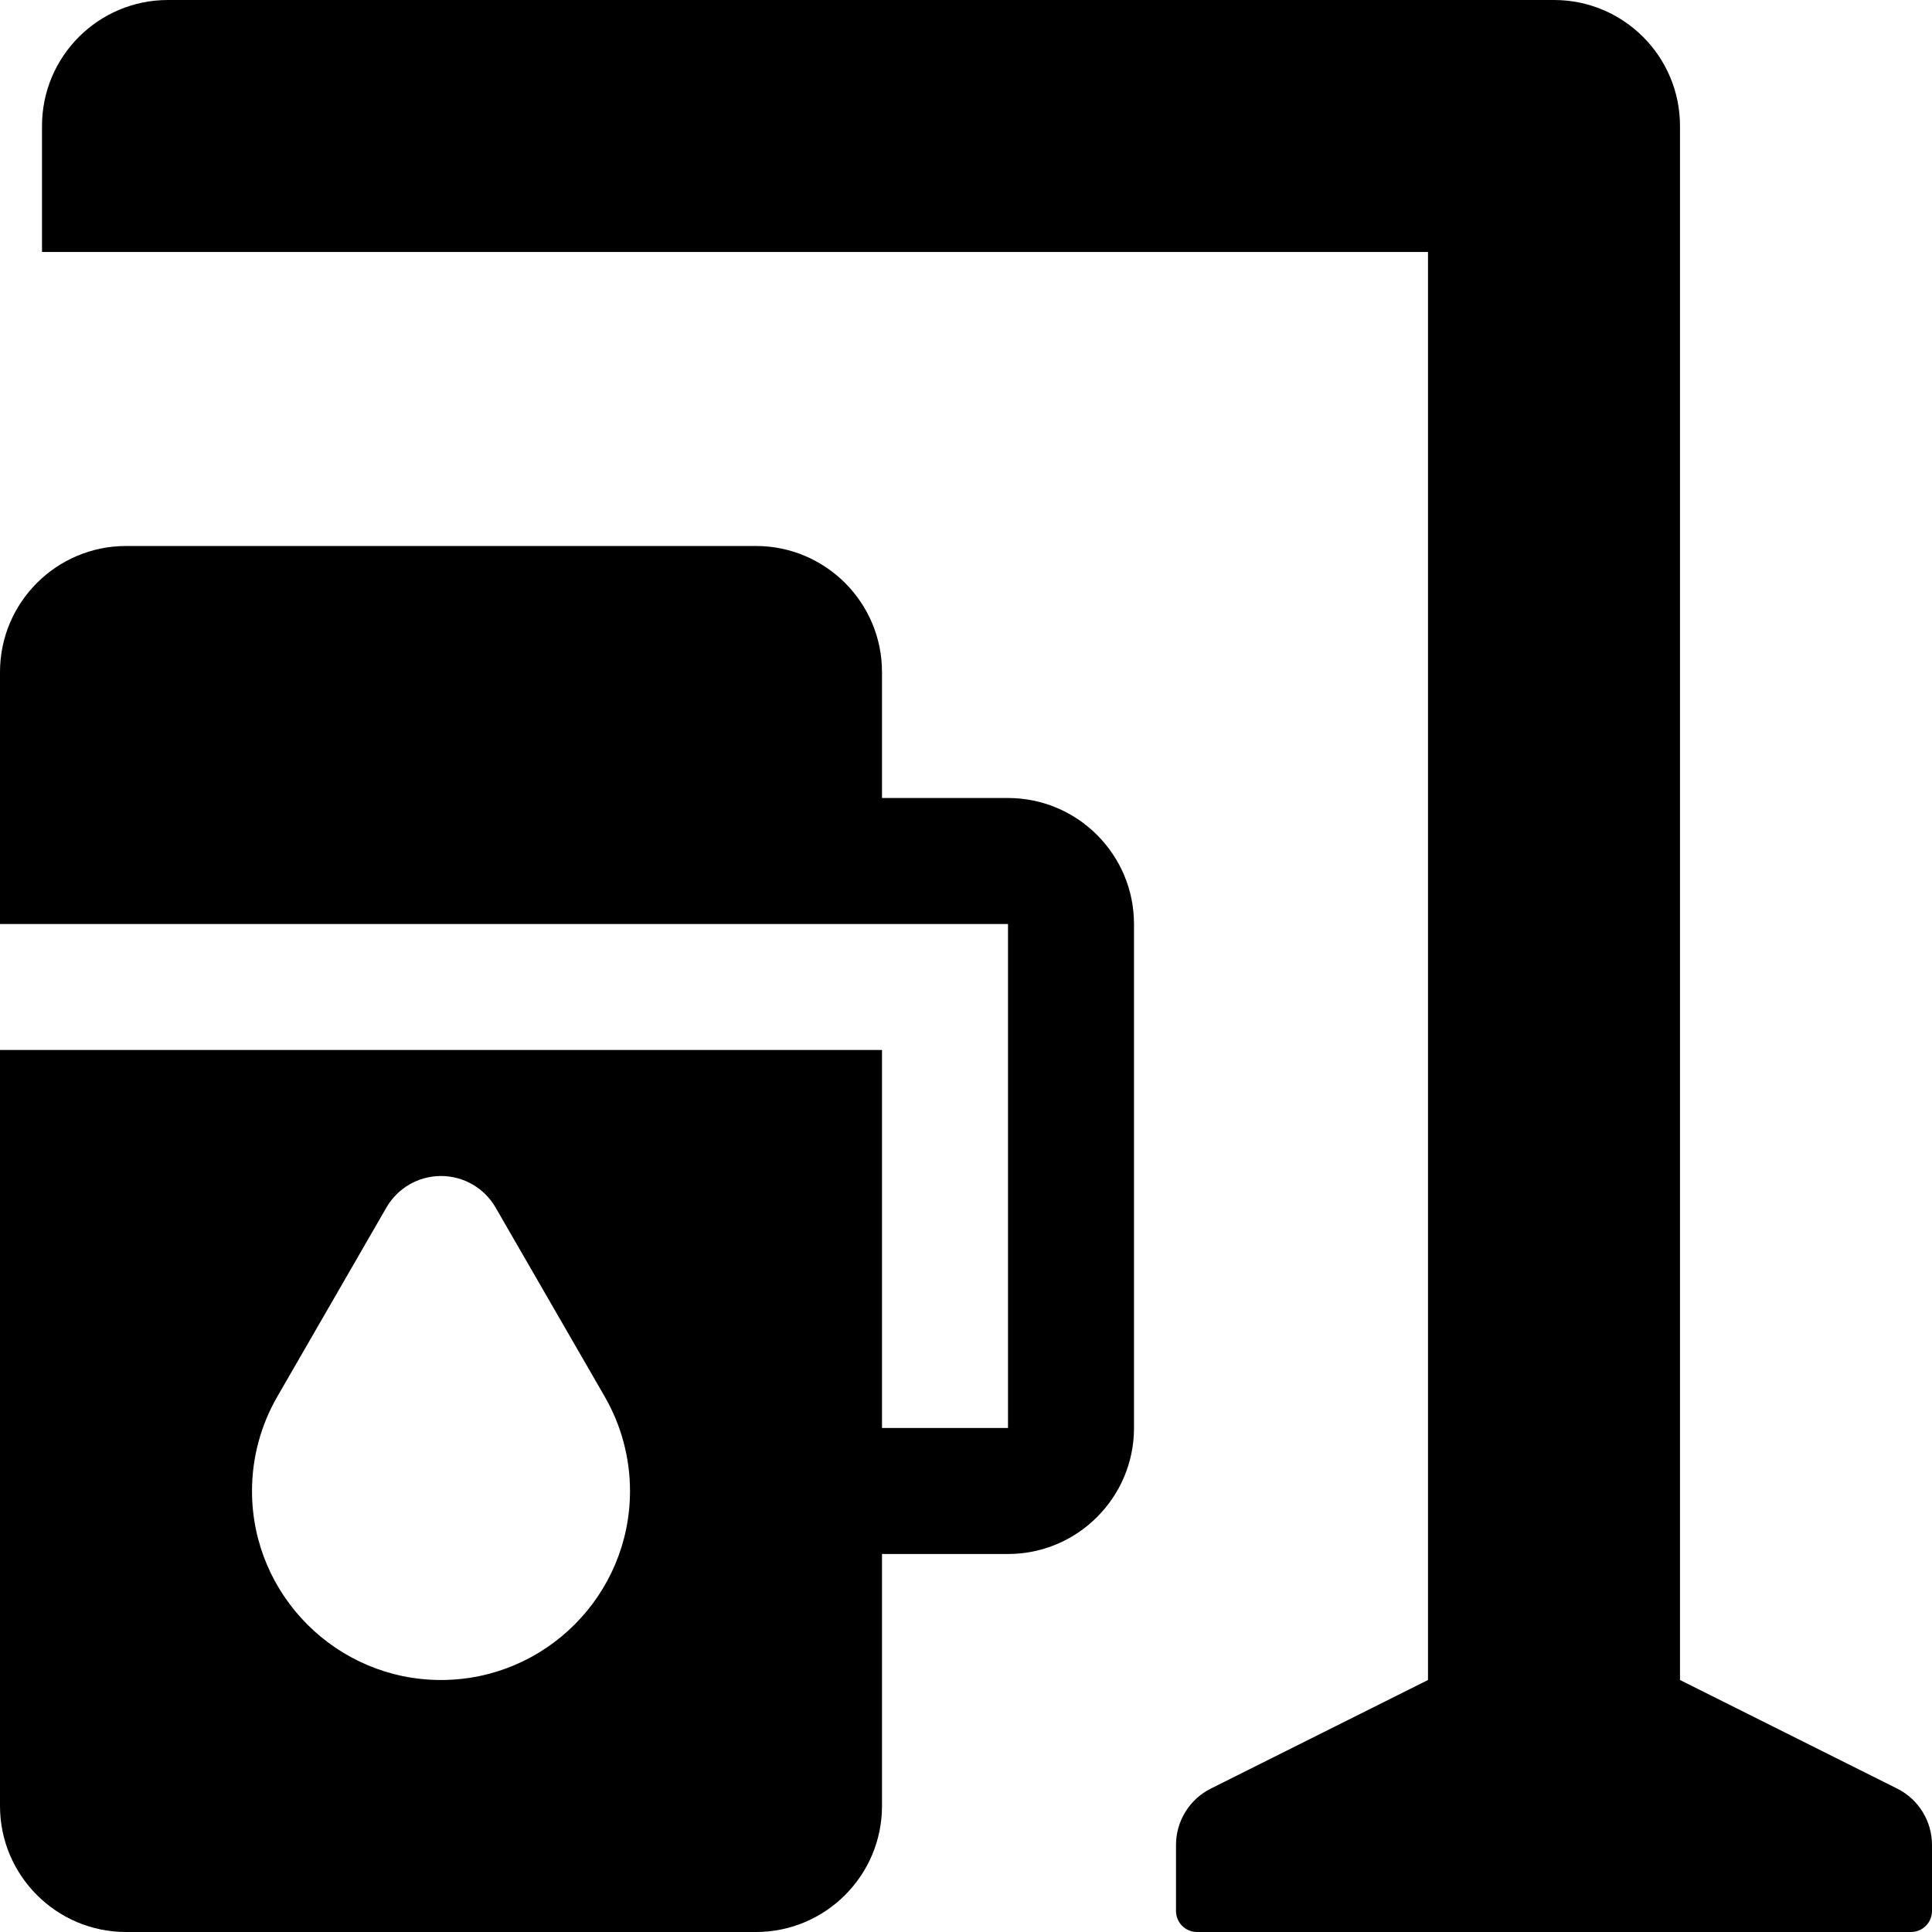
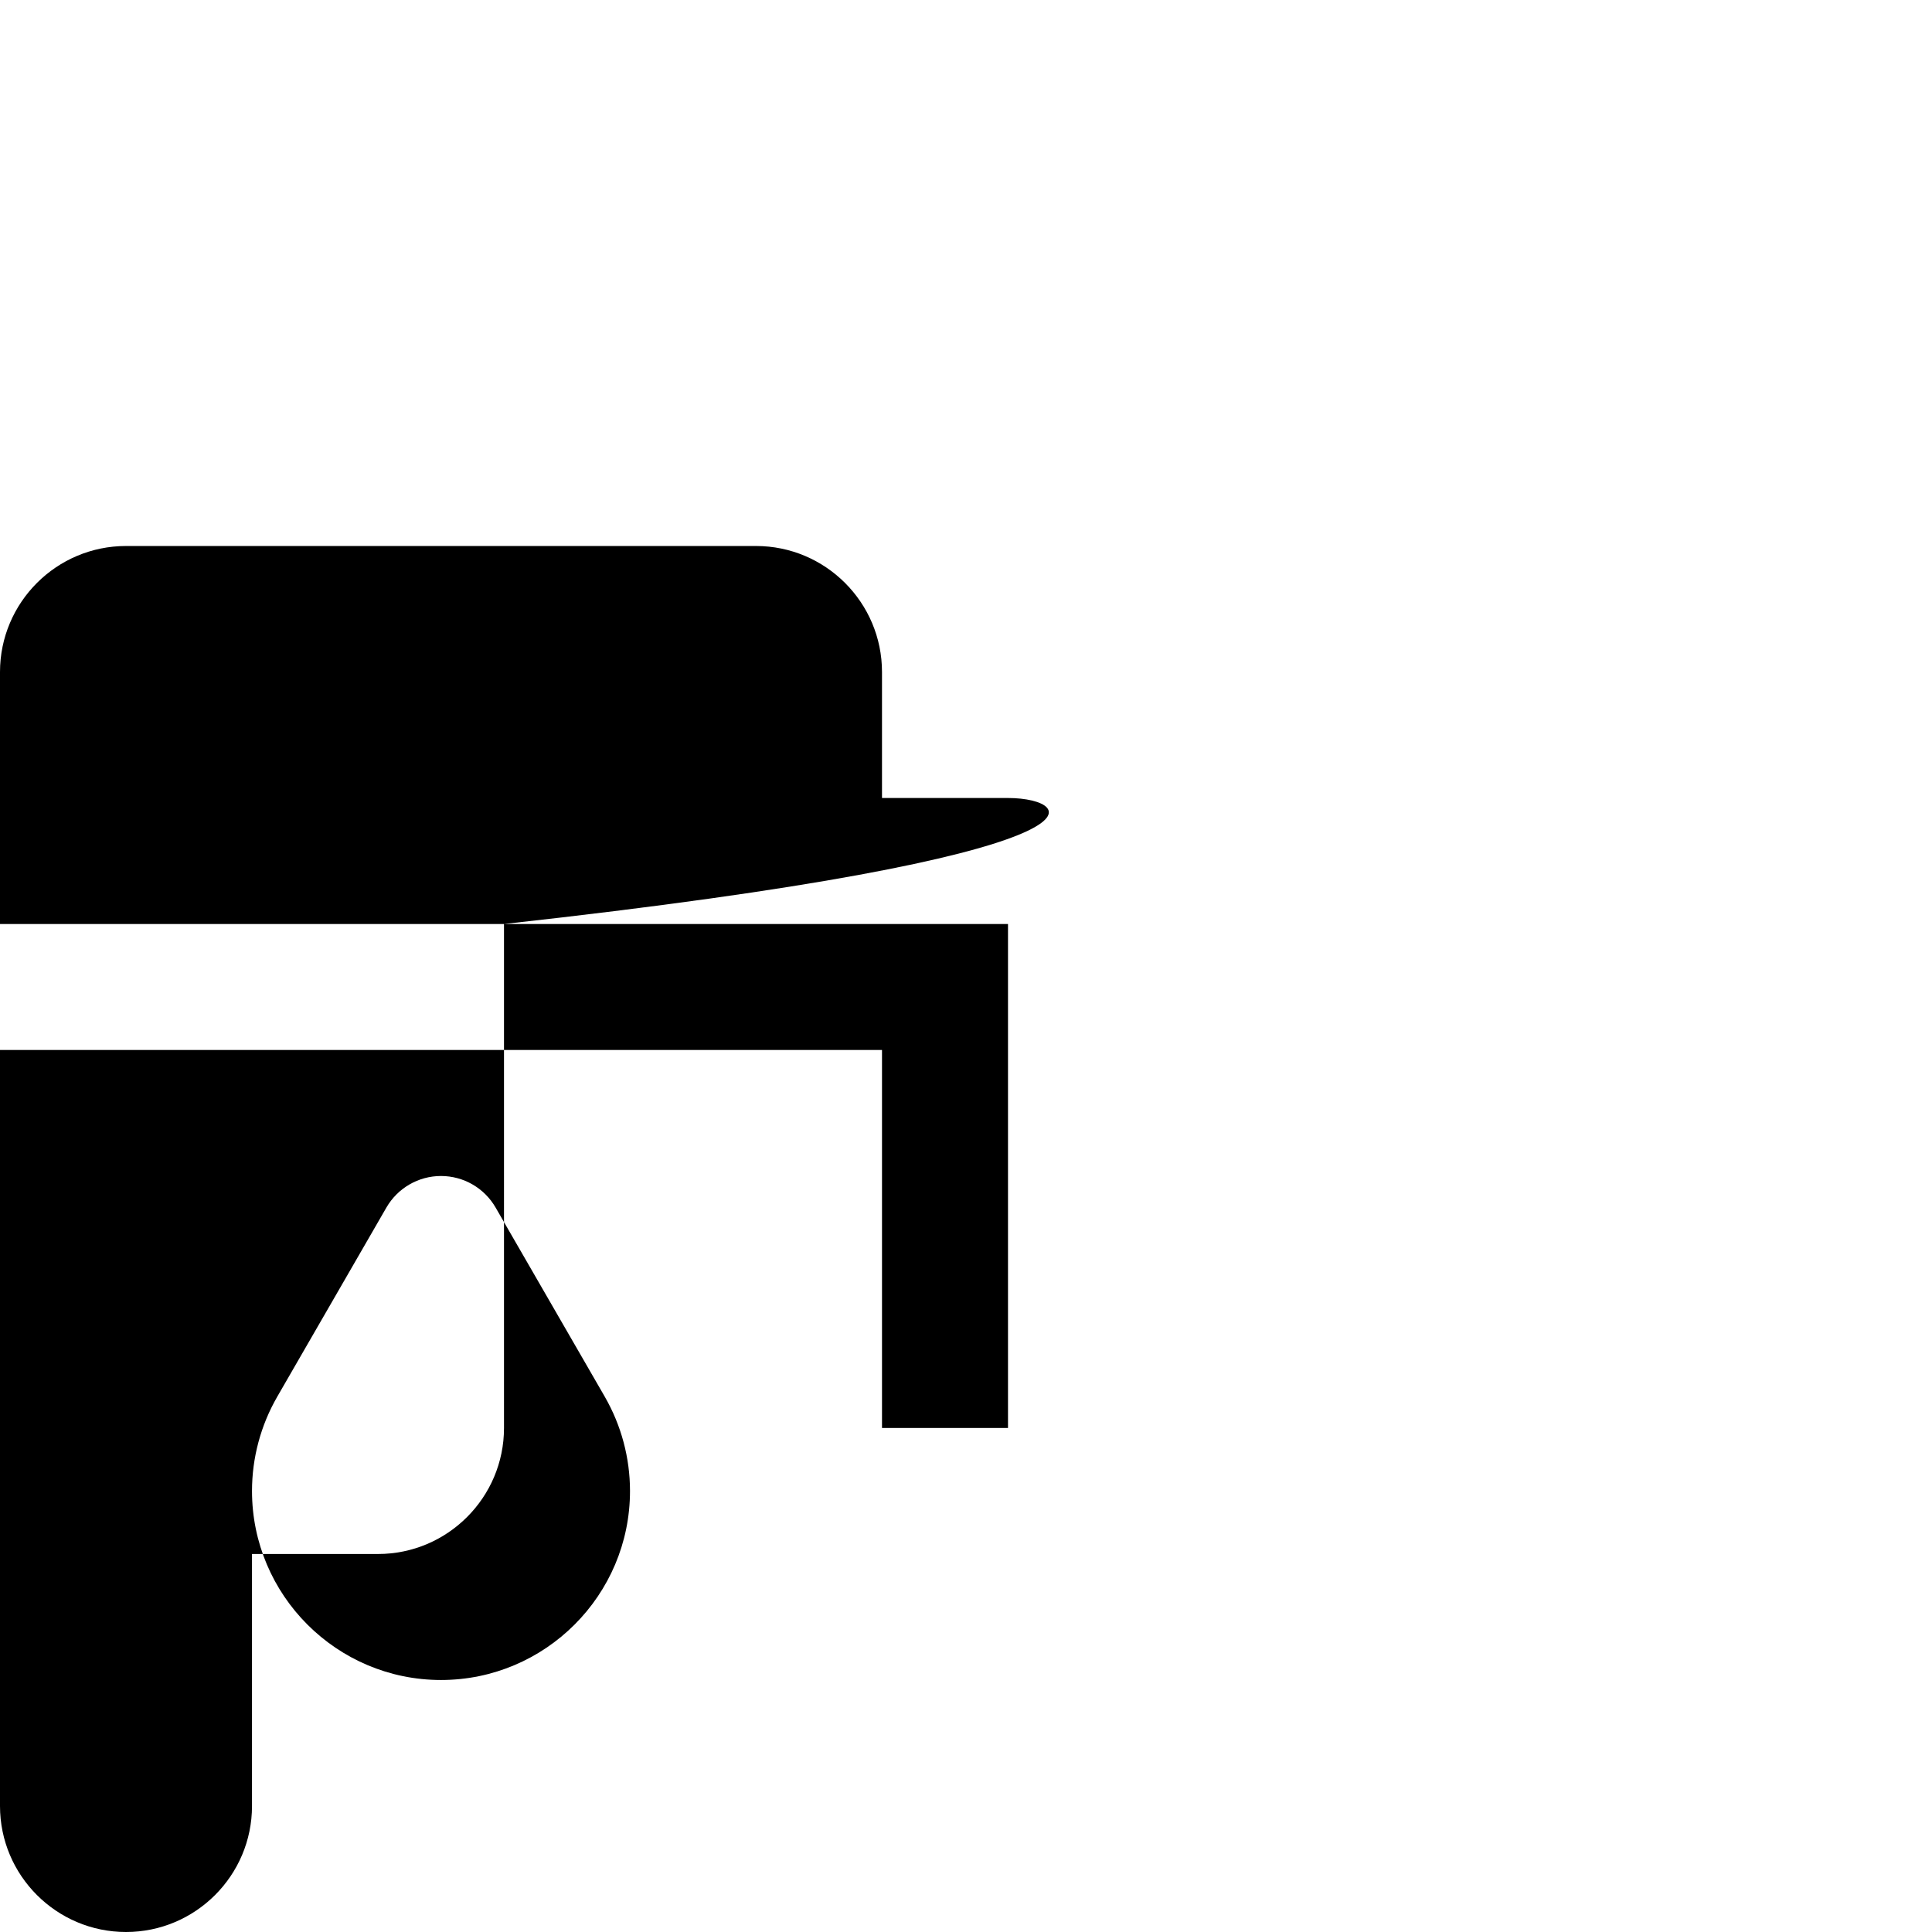
<svg xmlns="http://www.w3.org/2000/svg" fill="#000000" height="800px" width="800px" version="1.1" id="Layer_1" viewBox="0 0 512 512" xml:space="preserve">
  <g>
    <g>
-       <path d="M502.771,473.994l-57.553-28.777V33.391C445.217,14.949,430.268,0,411.826,0H44.522C26.08,0,11.13,14.949,11.13,33.391    v33.391h367.304v378.435l-57.553,28.777c-5.656,2.828-9.229,8.609-9.229,14.934v17.507c0,3.073,2.492,5.565,5.565,5.565h189.217    c3.073,0,5.565-2.492,5.565-5.565v-17.507C512,482.603,508.427,476.822,502.771,473.994z" />
-     </g>
+       </g>
  </g>
  <g>
    <g>
-       <path d="M267.13,211.478h-33.391v-33.391c0-18.413-14.978-33.391-33.391-33.391H33.391C14.978,144.696,0,159.674,0,178.087v66.783    h217.043h16.696h33.391v133.565h-33.391V278.261H0v200.348C0,497.022,14.978,512,33.391,512h166.957    c18.413,0,33.391-14.978,33.391-33.391v-66.783h33.391c18.413,0,33.391-14.978,33.391-33.391V244.87    C300.522,226.456,285.544,211.478,267.13,211.478z M116.87,445.217c-27.619,0-50.087-22.468-50.087-50.087    c0-8.772,2.315-17.408,6.691-24.989L102.408,320c2.984-5.163,8.495-8.348,14.462-8.348c5.967,0,11.479,3.184,14.462,8.348    l28.946,50.147c0,0.006,0,0.006,0,0.006c4.37,7.581,6.679,16.217,6.679,24.978C166.957,422.75,144.489,445.217,116.87,445.217z" />
+       <path d="M267.13,211.478h-33.391v-33.391c0-18.413-14.978-33.391-33.391-33.391H33.391C14.978,144.696,0,159.674,0,178.087v66.783    h217.043h16.696h33.391v133.565h-33.391V278.261H0v200.348C0,497.022,14.978,512,33.391,512c18.413,0,33.391-14.978,33.391-33.391v-66.783h33.391c18.413,0,33.391-14.978,33.391-33.391V244.87    C300.522,226.456,285.544,211.478,267.13,211.478z M116.87,445.217c-27.619,0-50.087-22.468-50.087-50.087    c0-8.772,2.315-17.408,6.691-24.989L102.408,320c2.984-5.163,8.495-8.348,14.462-8.348c5.967,0,11.479,3.184,14.462,8.348    l28.946,50.147c0,0.006,0,0.006,0,0.006c4.37,7.581,6.679,16.217,6.679,24.978C166.957,422.75,144.489,445.217,116.87,445.217z" />
    </g>
  </g>
</svg>